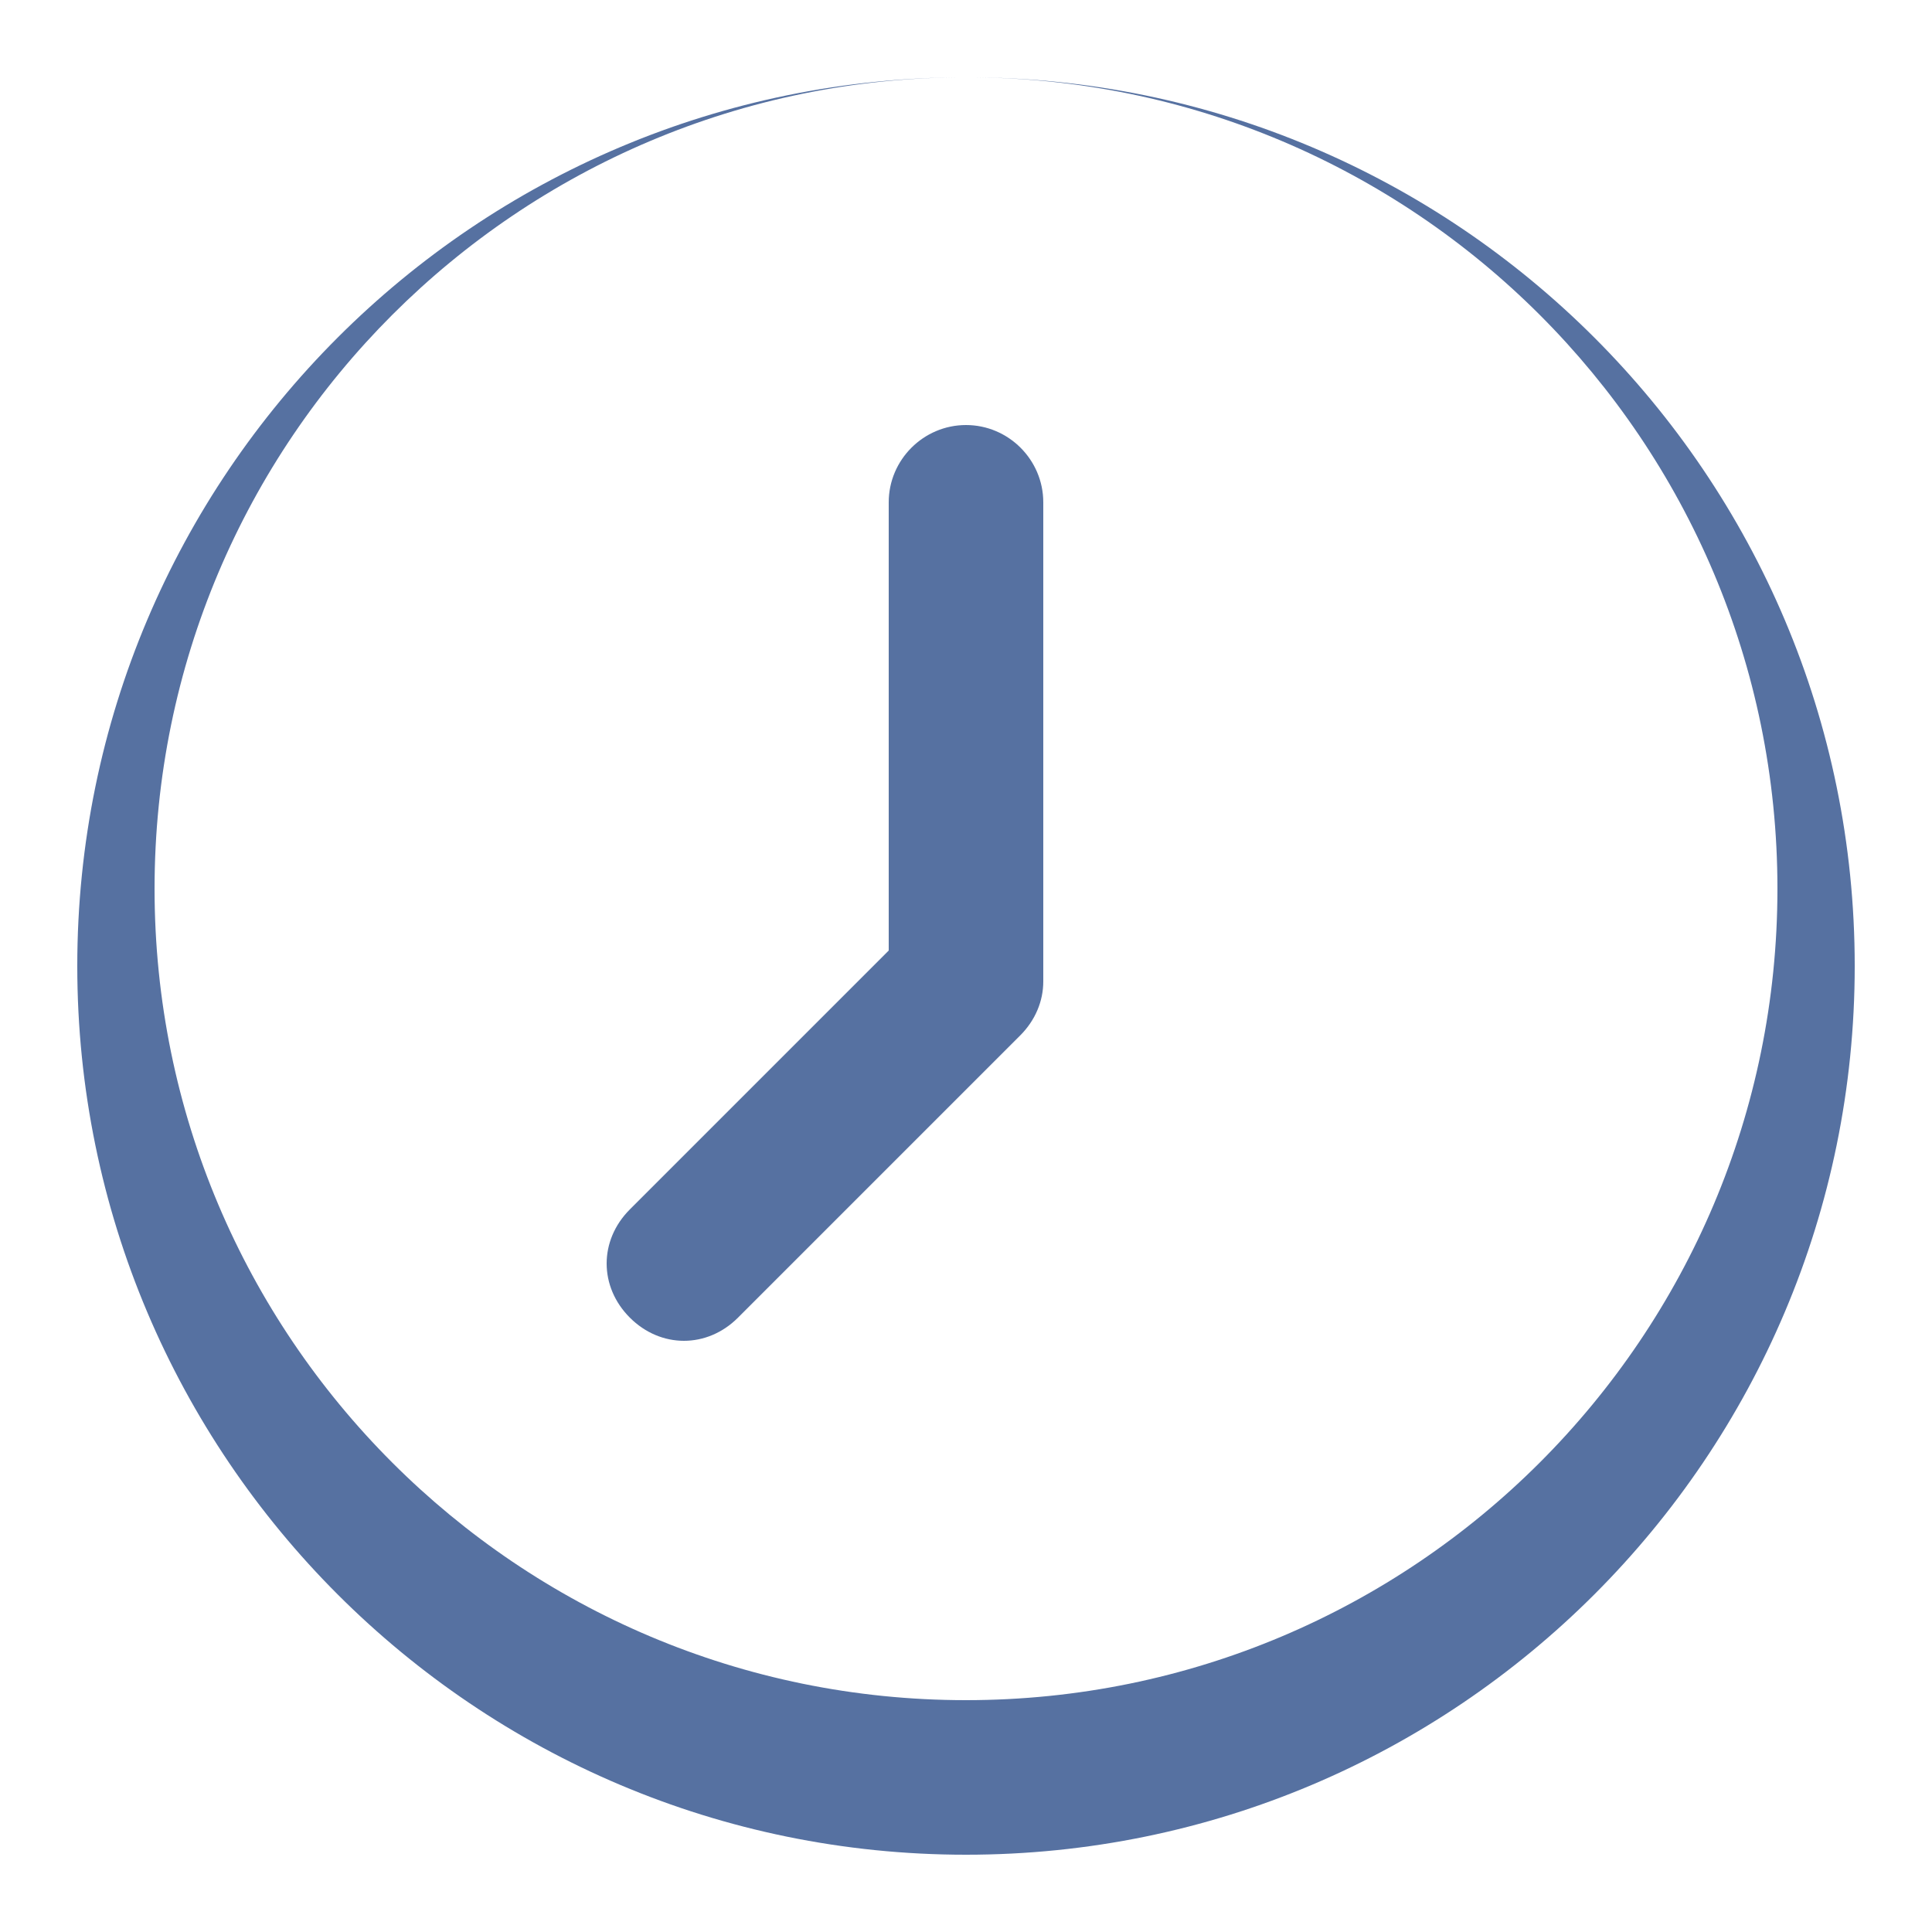
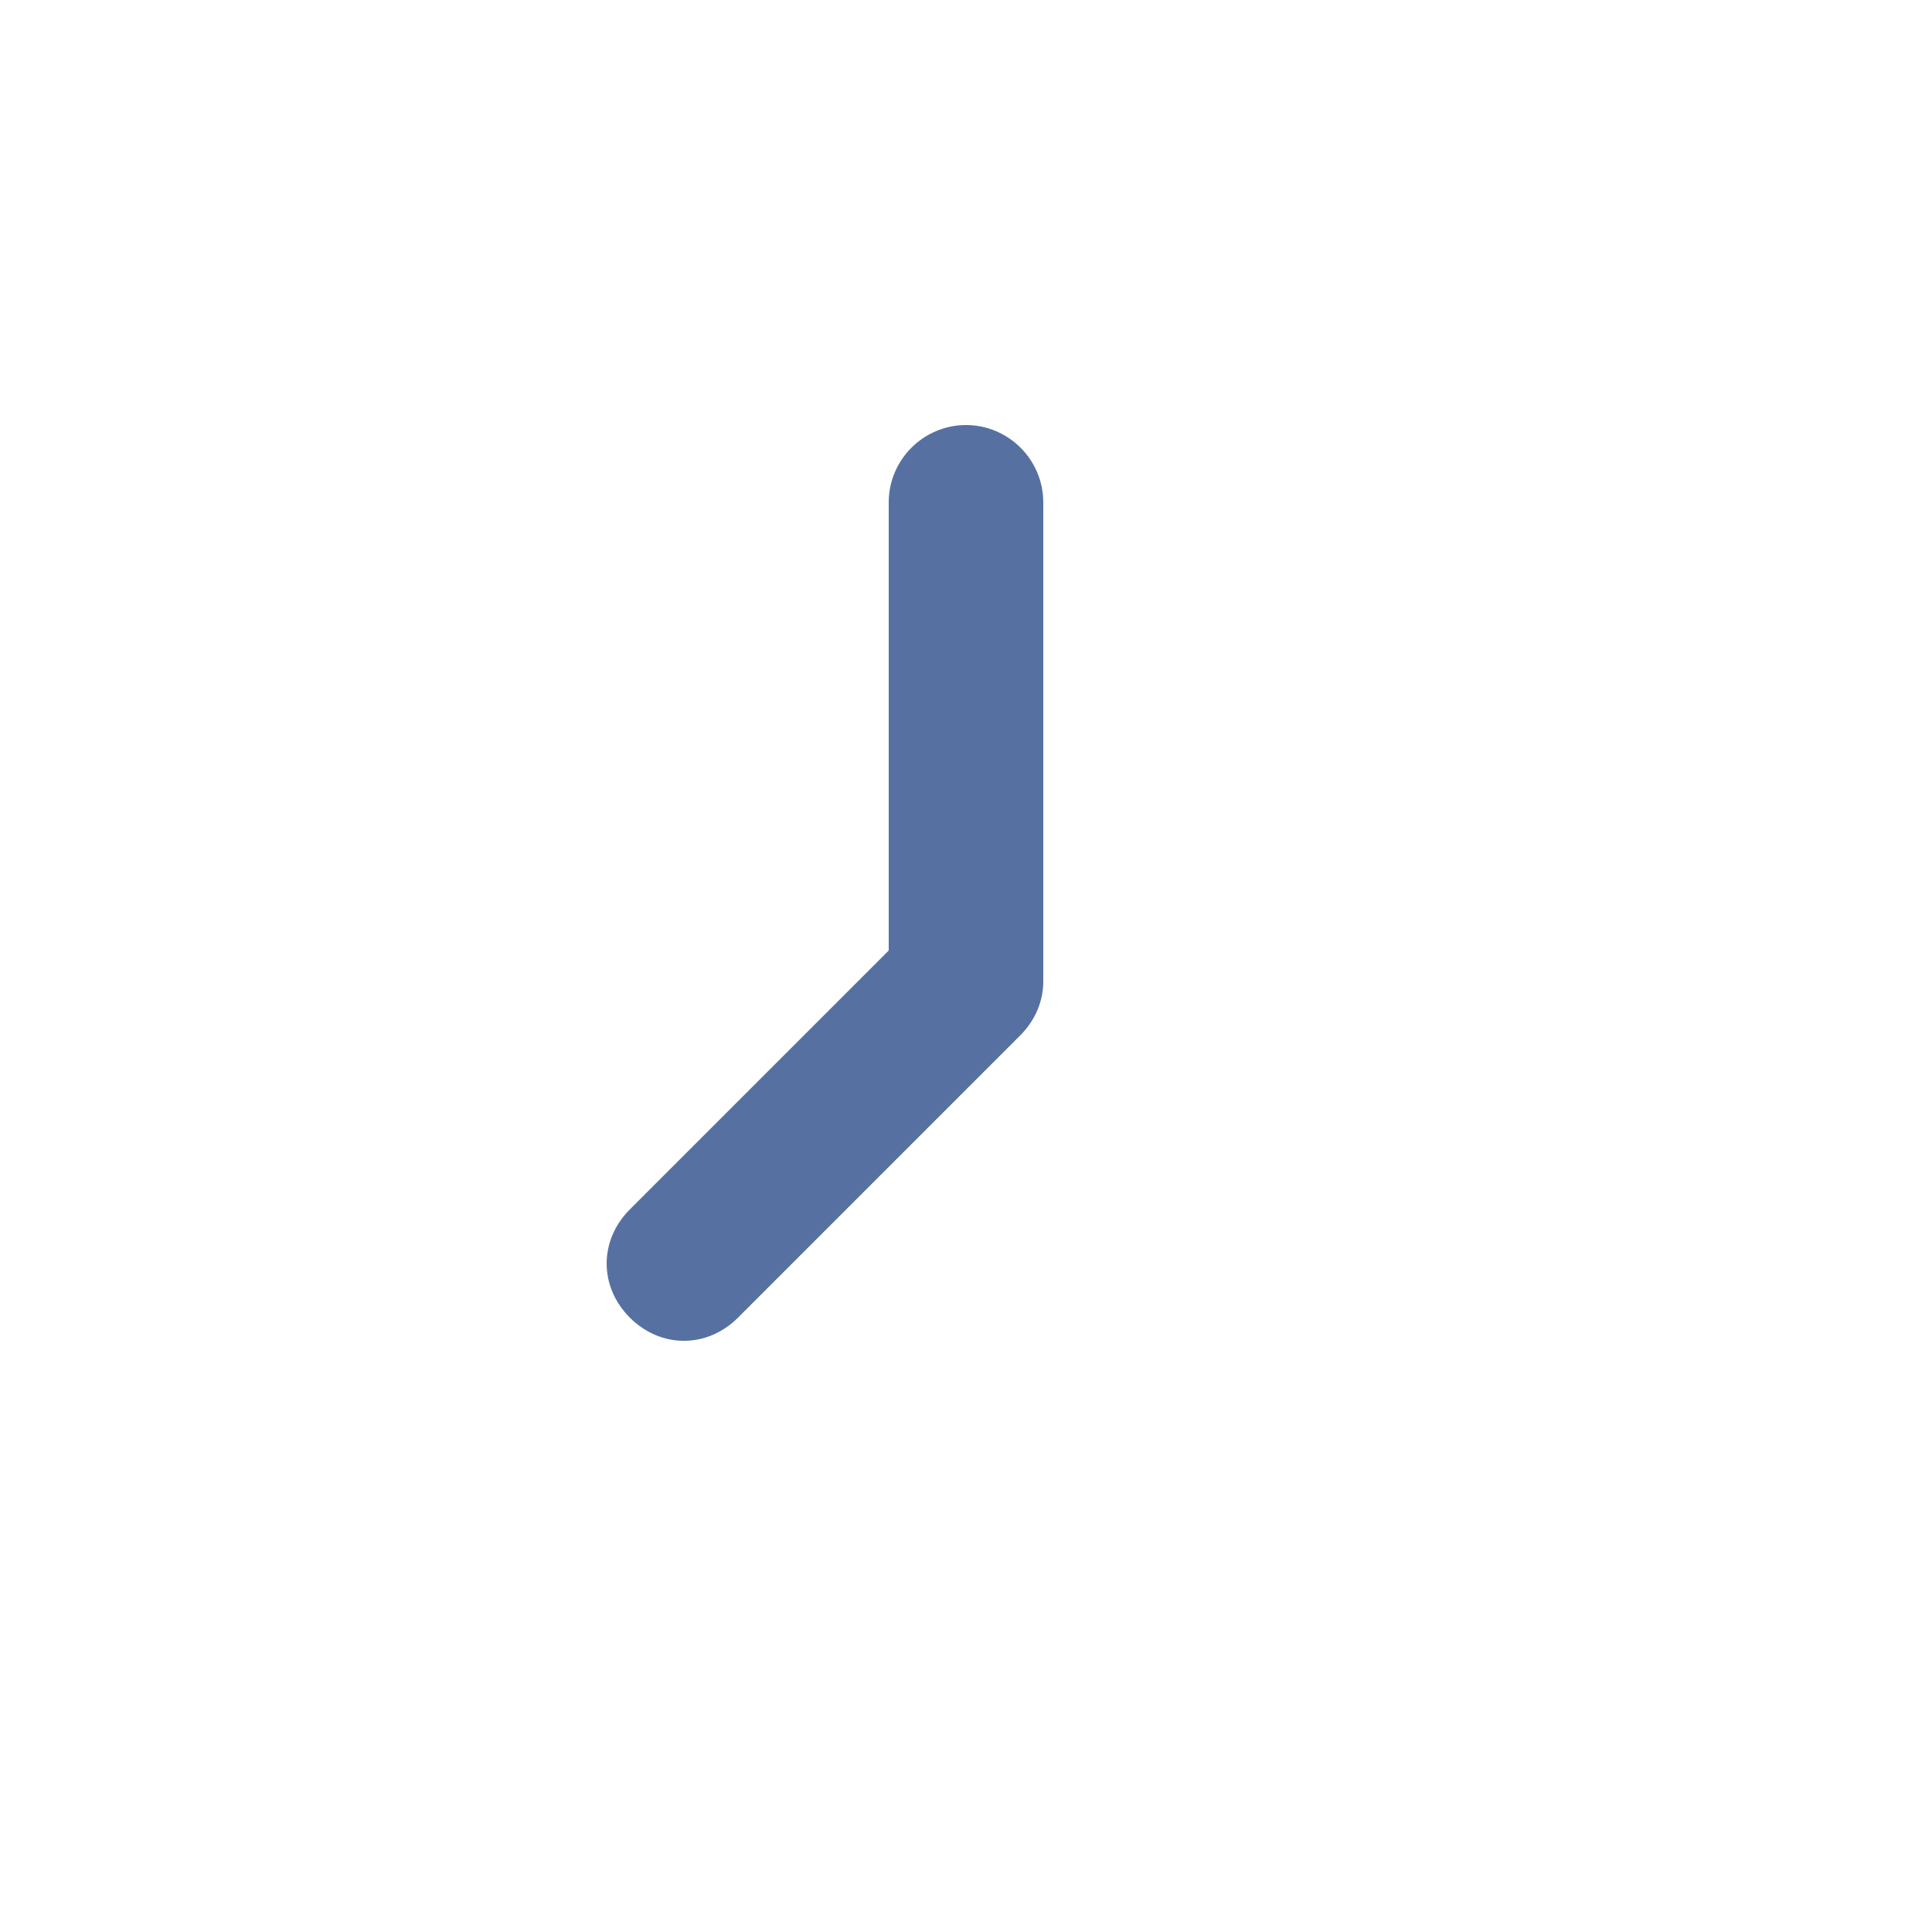
<svg xmlns="http://www.w3.org/2000/svg" width="50" height="50" viewBox="0 0 50 50">
-   <path fill="#5671a1" d="M25,2C12.3,2,2,12.3,2,25s10.3,23,23,23s23-10.3,23-23S37.7,2,25,2z M25,44C13.4,44,4,34.6,4,23S13.4,2,25,2s21,9.4,21,21S36.6,44,25,44z" />
  <path fill="#5671a1" d="M25,11c-1.1,0-2,0.9-2,2v11.6l-6.7,6.7c-0.8,0.8-0.8,2,0,2.8c0.4,0.4,0.9,0.6,1.4,0.6s1-0.2,1.4-0.6l7.3-7.3c0.4-0.4,0.6-0.9,0.6-1.4V13C27,11.9,26.1,11,25,11z" />
</svg>